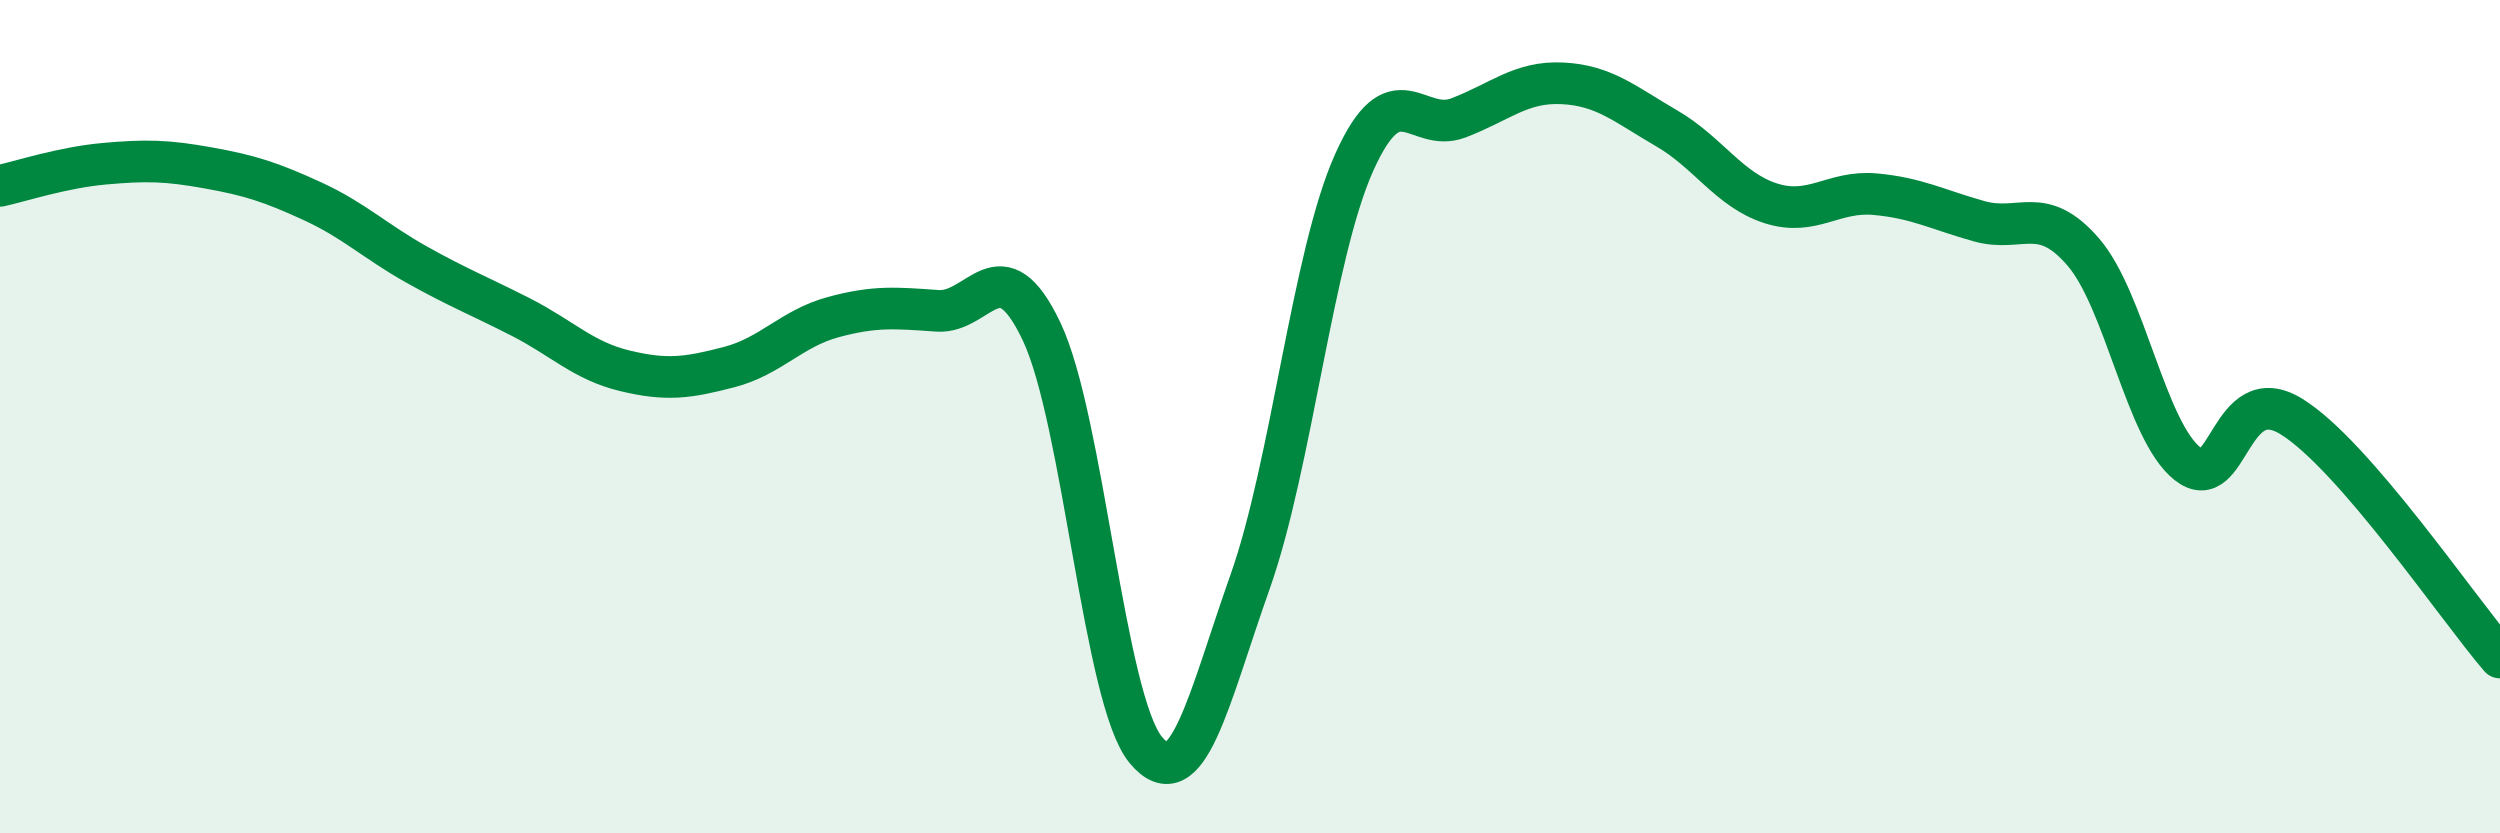
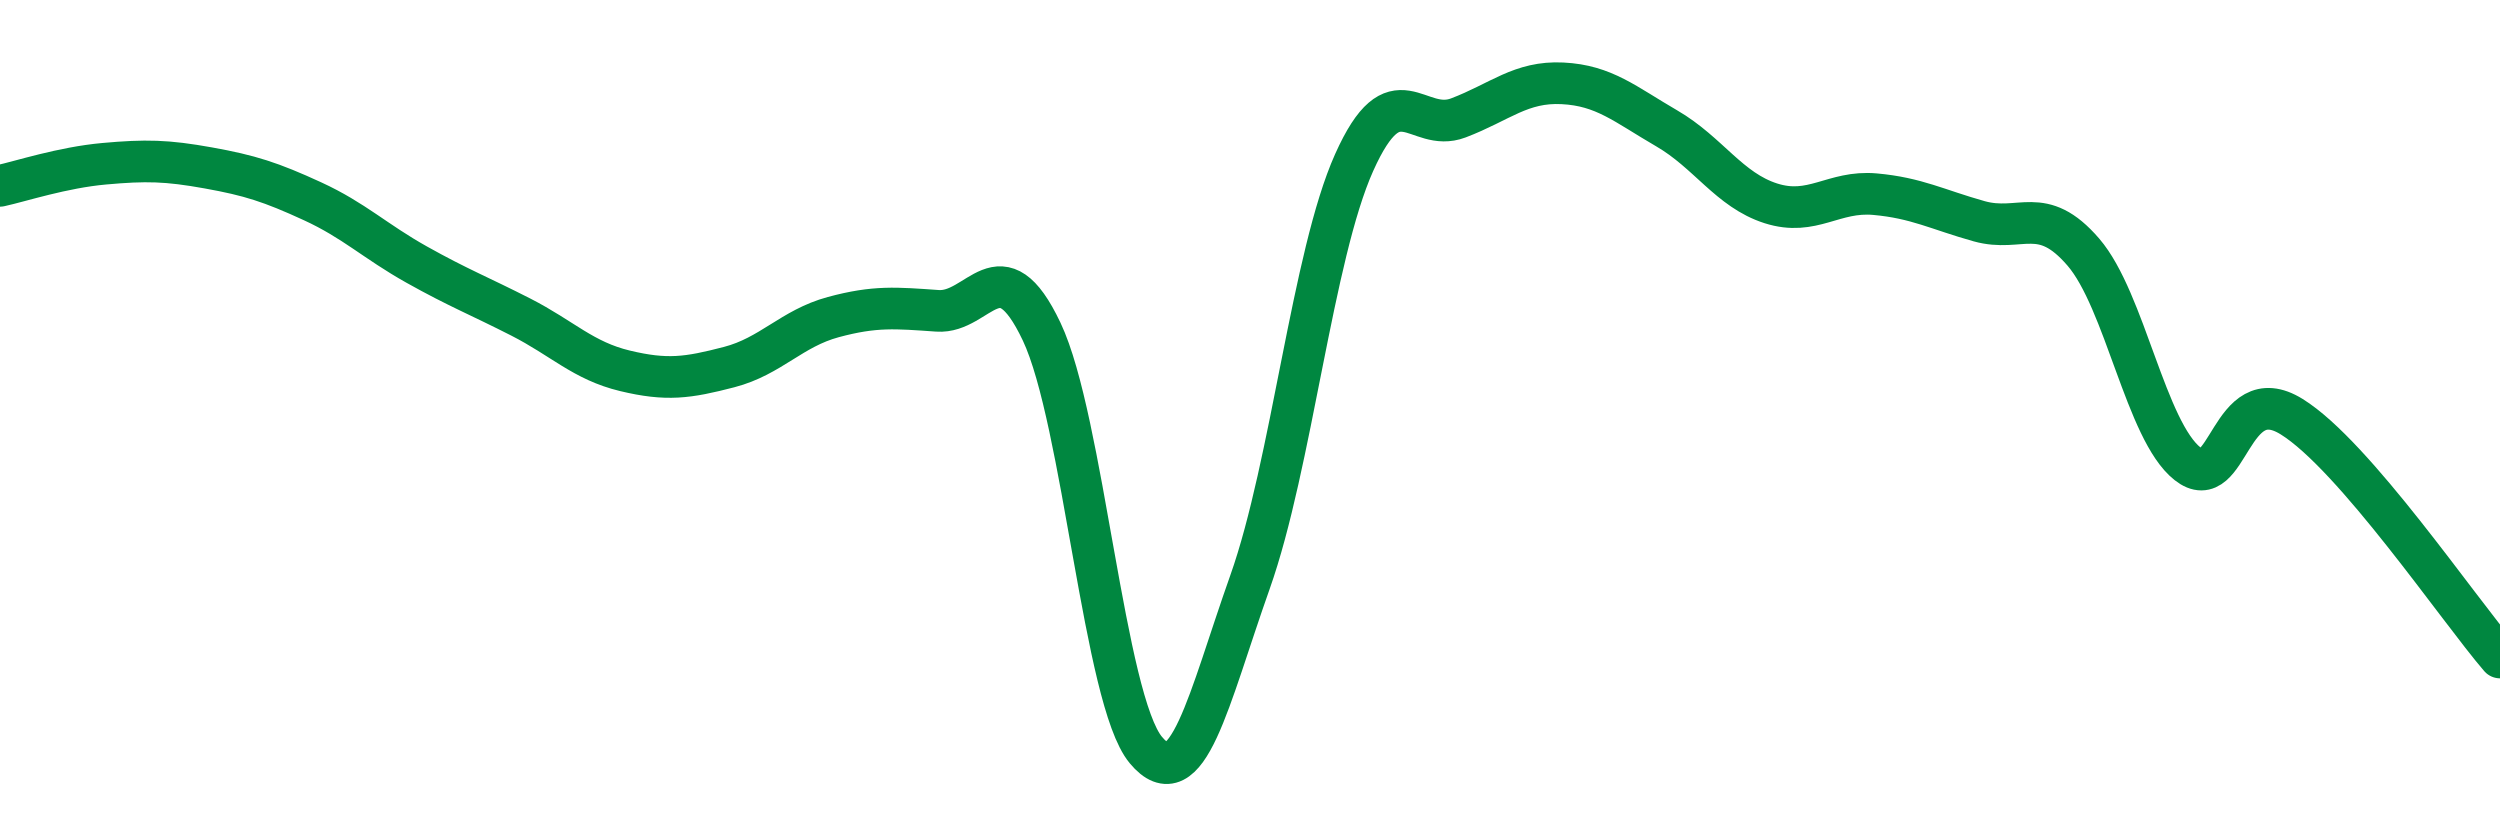
<svg xmlns="http://www.w3.org/2000/svg" width="60" height="20" viewBox="0 0 60 20">
-   <path d="M 0,4.46 C 0.5,4.35 1.5,4.02 2.5,3.93 C 3.5,3.84 4,3.85 5,4.03 C 6,4.21 6.5,4.37 7.5,4.83 C 8.5,5.29 9,5.79 10,6.35 C 11,6.91 11.5,7.1 12.5,7.61 C 13.5,8.12 14,8.66 15,8.9 C 16,9.14 16.5,9.07 17.5,8.81 C 18.5,8.55 19,7.88 20,7.61 C 21,7.34 21.5,7.39 22.5,7.46 C 23.5,7.53 24,5.85 25,7.96 C 26,10.07 26.5,16.8 27.5,18 C 28.5,19.2 29,16.79 30,13.97 C 31,11.15 31.5,6.13 32.5,3.9 C 33.5,1.67 34,3.21 35,2.83 C 36,2.45 36.5,1.95 37.5,2 C 38.5,2.05 39,2.5 40,3.08 C 41,3.66 41.5,4.56 42.5,4.88 C 43.5,5.2 44,4.57 45,4.66 C 46,4.75 46.5,5.03 47.5,5.31 C 48.5,5.59 49,4.89 50,6.05 C 51,7.21 51.5,10.34 52.5,11.13 C 53.5,11.92 53.5,9.07 55,10 C 56.5,10.93 59,14.62 60,15.78L60 20L0 20Z" fill="#008740" opacity="0.1" stroke-linecap="round" stroke-linejoin="round" />
  <path d="M 0,4.46 C 0.5,4.35 1.5,4.02 2.5,3.93 C 3.5,3.84 4,3.85 5,4.03 C 6,4.21 6.5,4.37 7.5,4.83 C 8.5,5.29 9,5.79 10,6.35 C 11,6.91 11.5,7.1 12.5,7.61 C 13.5,8.12 14,8.66 15,8.9 C 16,9.14 16.5,9.07 17.5,8.81 C 18.5,8.55 19,7.88 20,7.61 C 21,7.34 21.5,7.39 22.5,7.46 C 23.5,7.53 24,5.85 25,7.96 C 26,10.07 26.5,16.8 27.5,18 C 28.5,19.2 29,16.79 30,13.97 C 31,11.15 31.5,6.13 32.5,3.9 C 33.5,1.67 34,3.21 35,2.83 C 36,2.45 36.5,1.95 37.5,2 C 38.5,2.05 39,2.5 40,3.08 C 41,3.66 41.5,4.56 42.5,4.88 C 43.5,5.2 44,4.57 45,4.66 C 46,4.75 46.5,5.03 47.5,5.31 C 48.5,5.59 49,4.89 50,6.05 C 51,7.21 51.5,10.34 52.5,11.13 C 53.5,11.92 53.5,9.07 55,10 C 56.5,10.93 59,14.62 60,15.78" stroke="#008740" stroke-width="1" fill="none" stroke-linecap="round" stroke-linejoin="round" />
</svg>